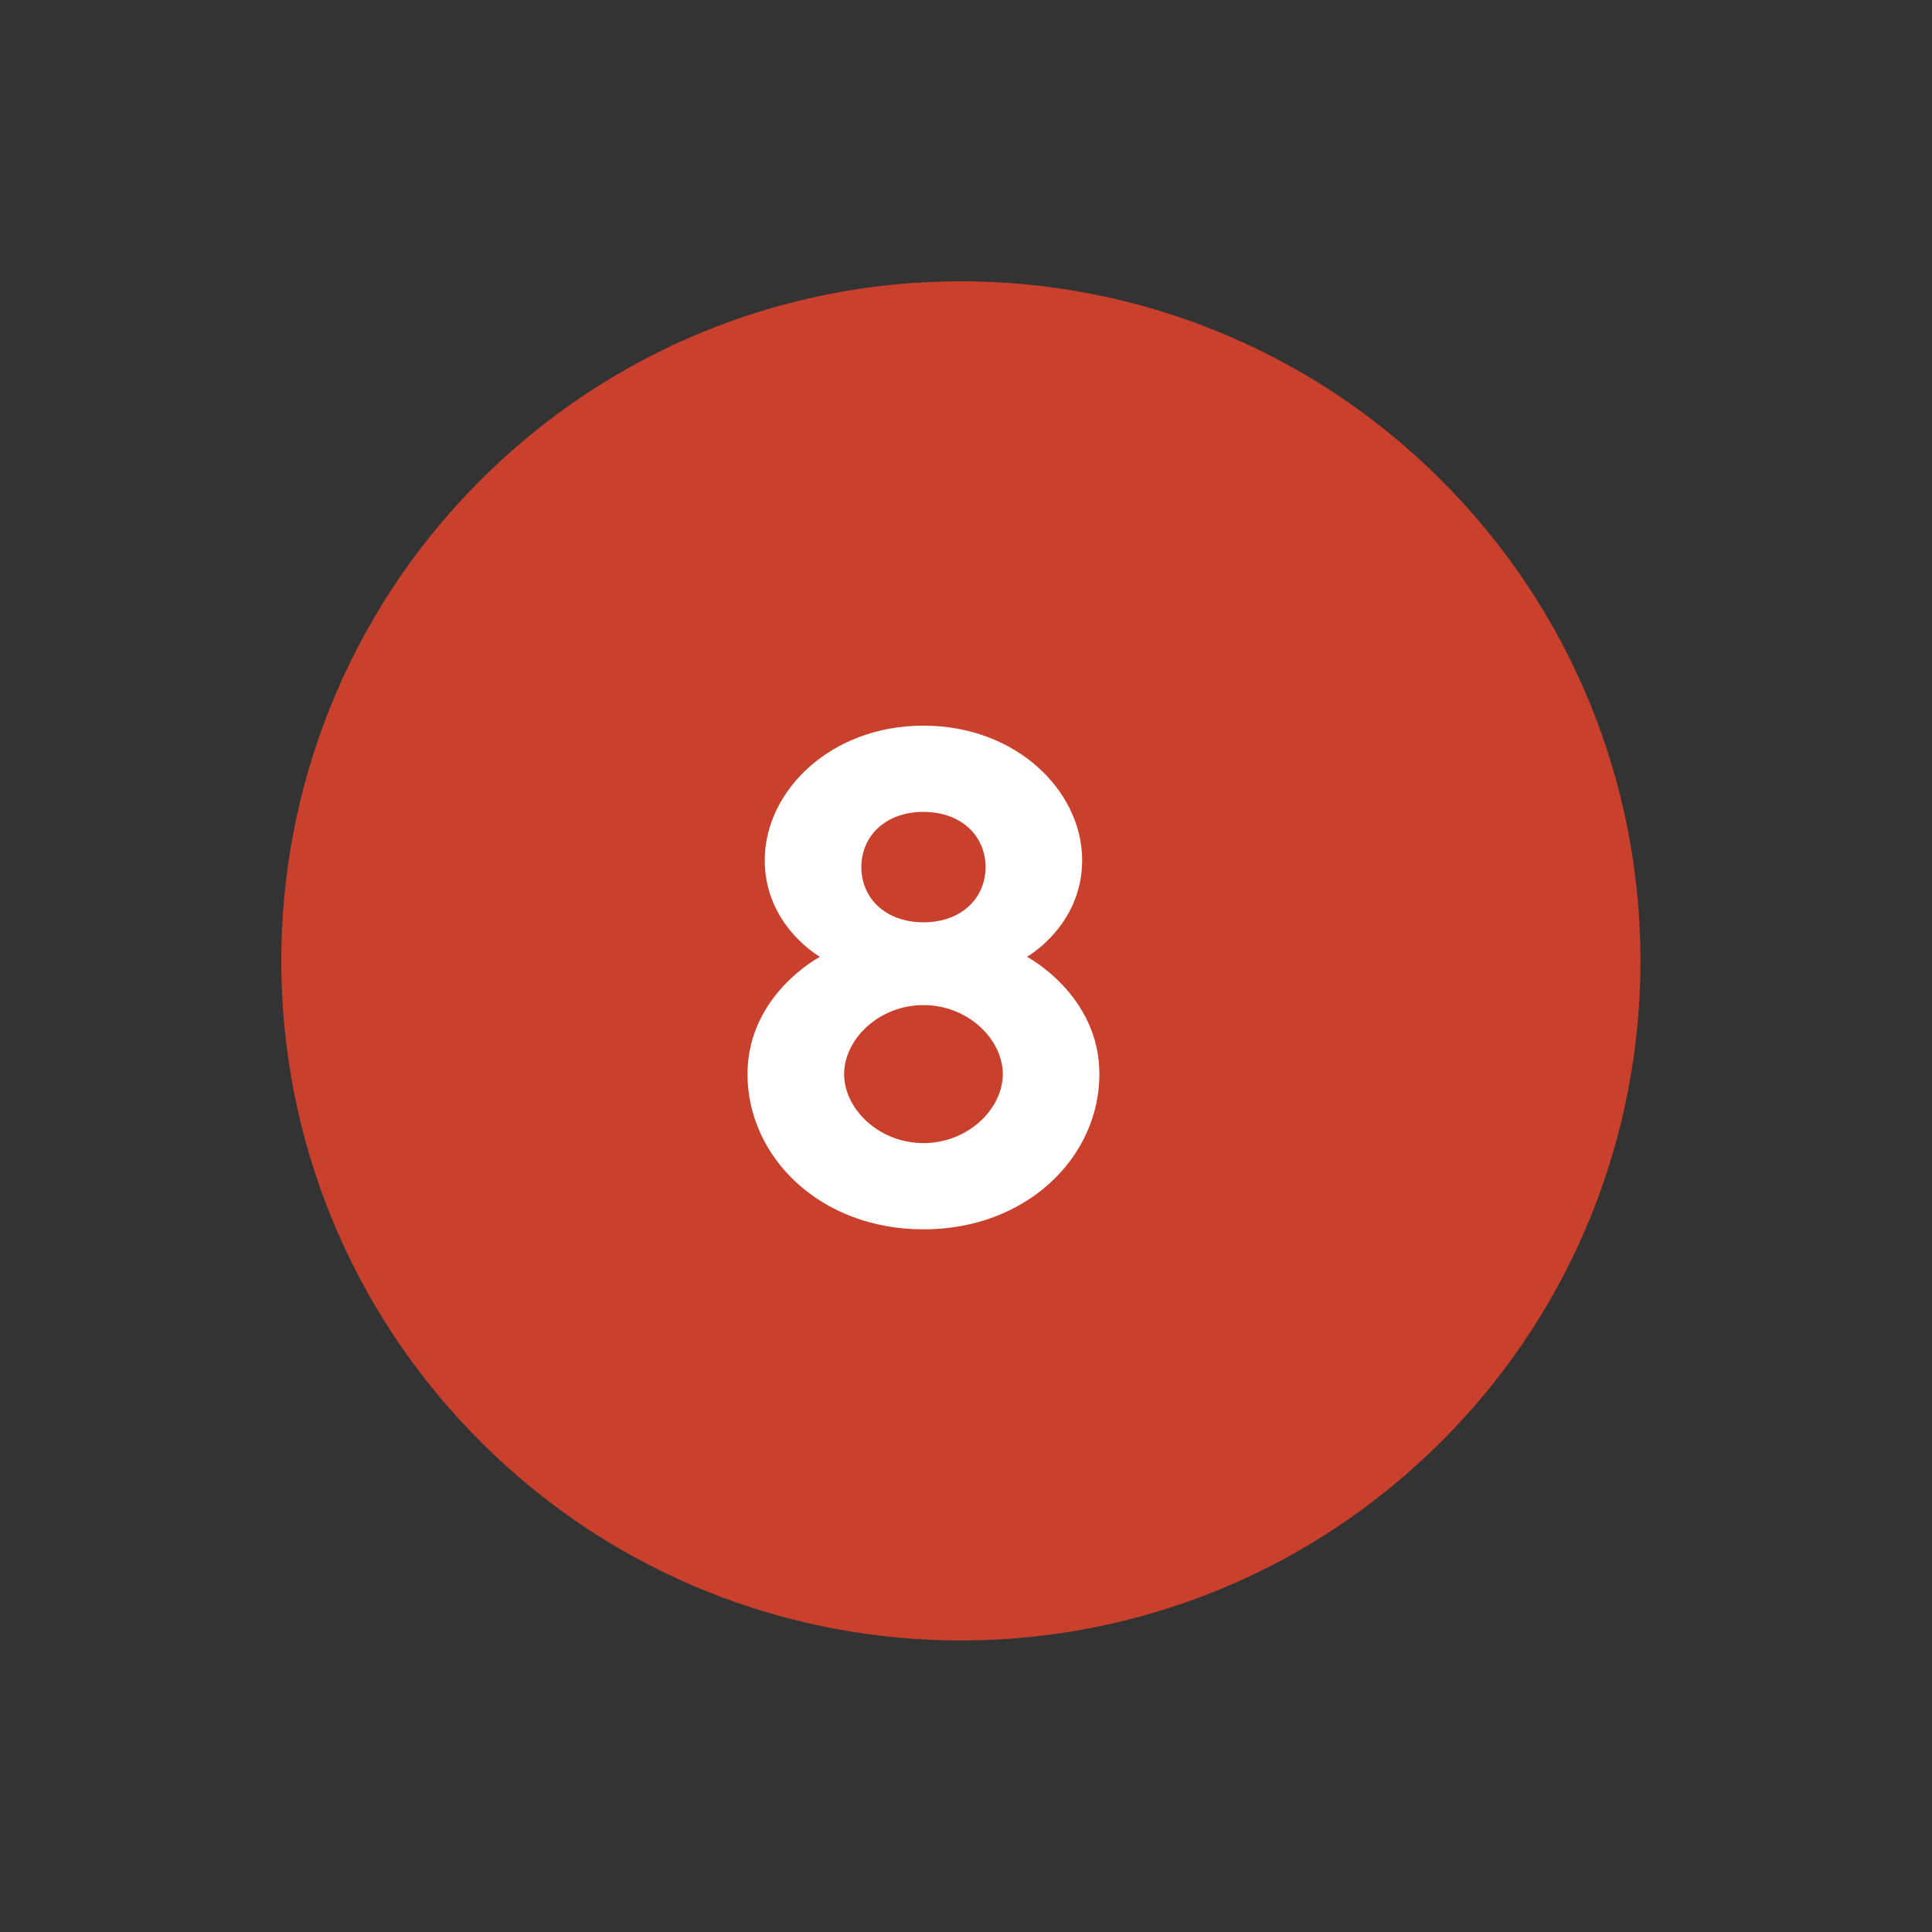
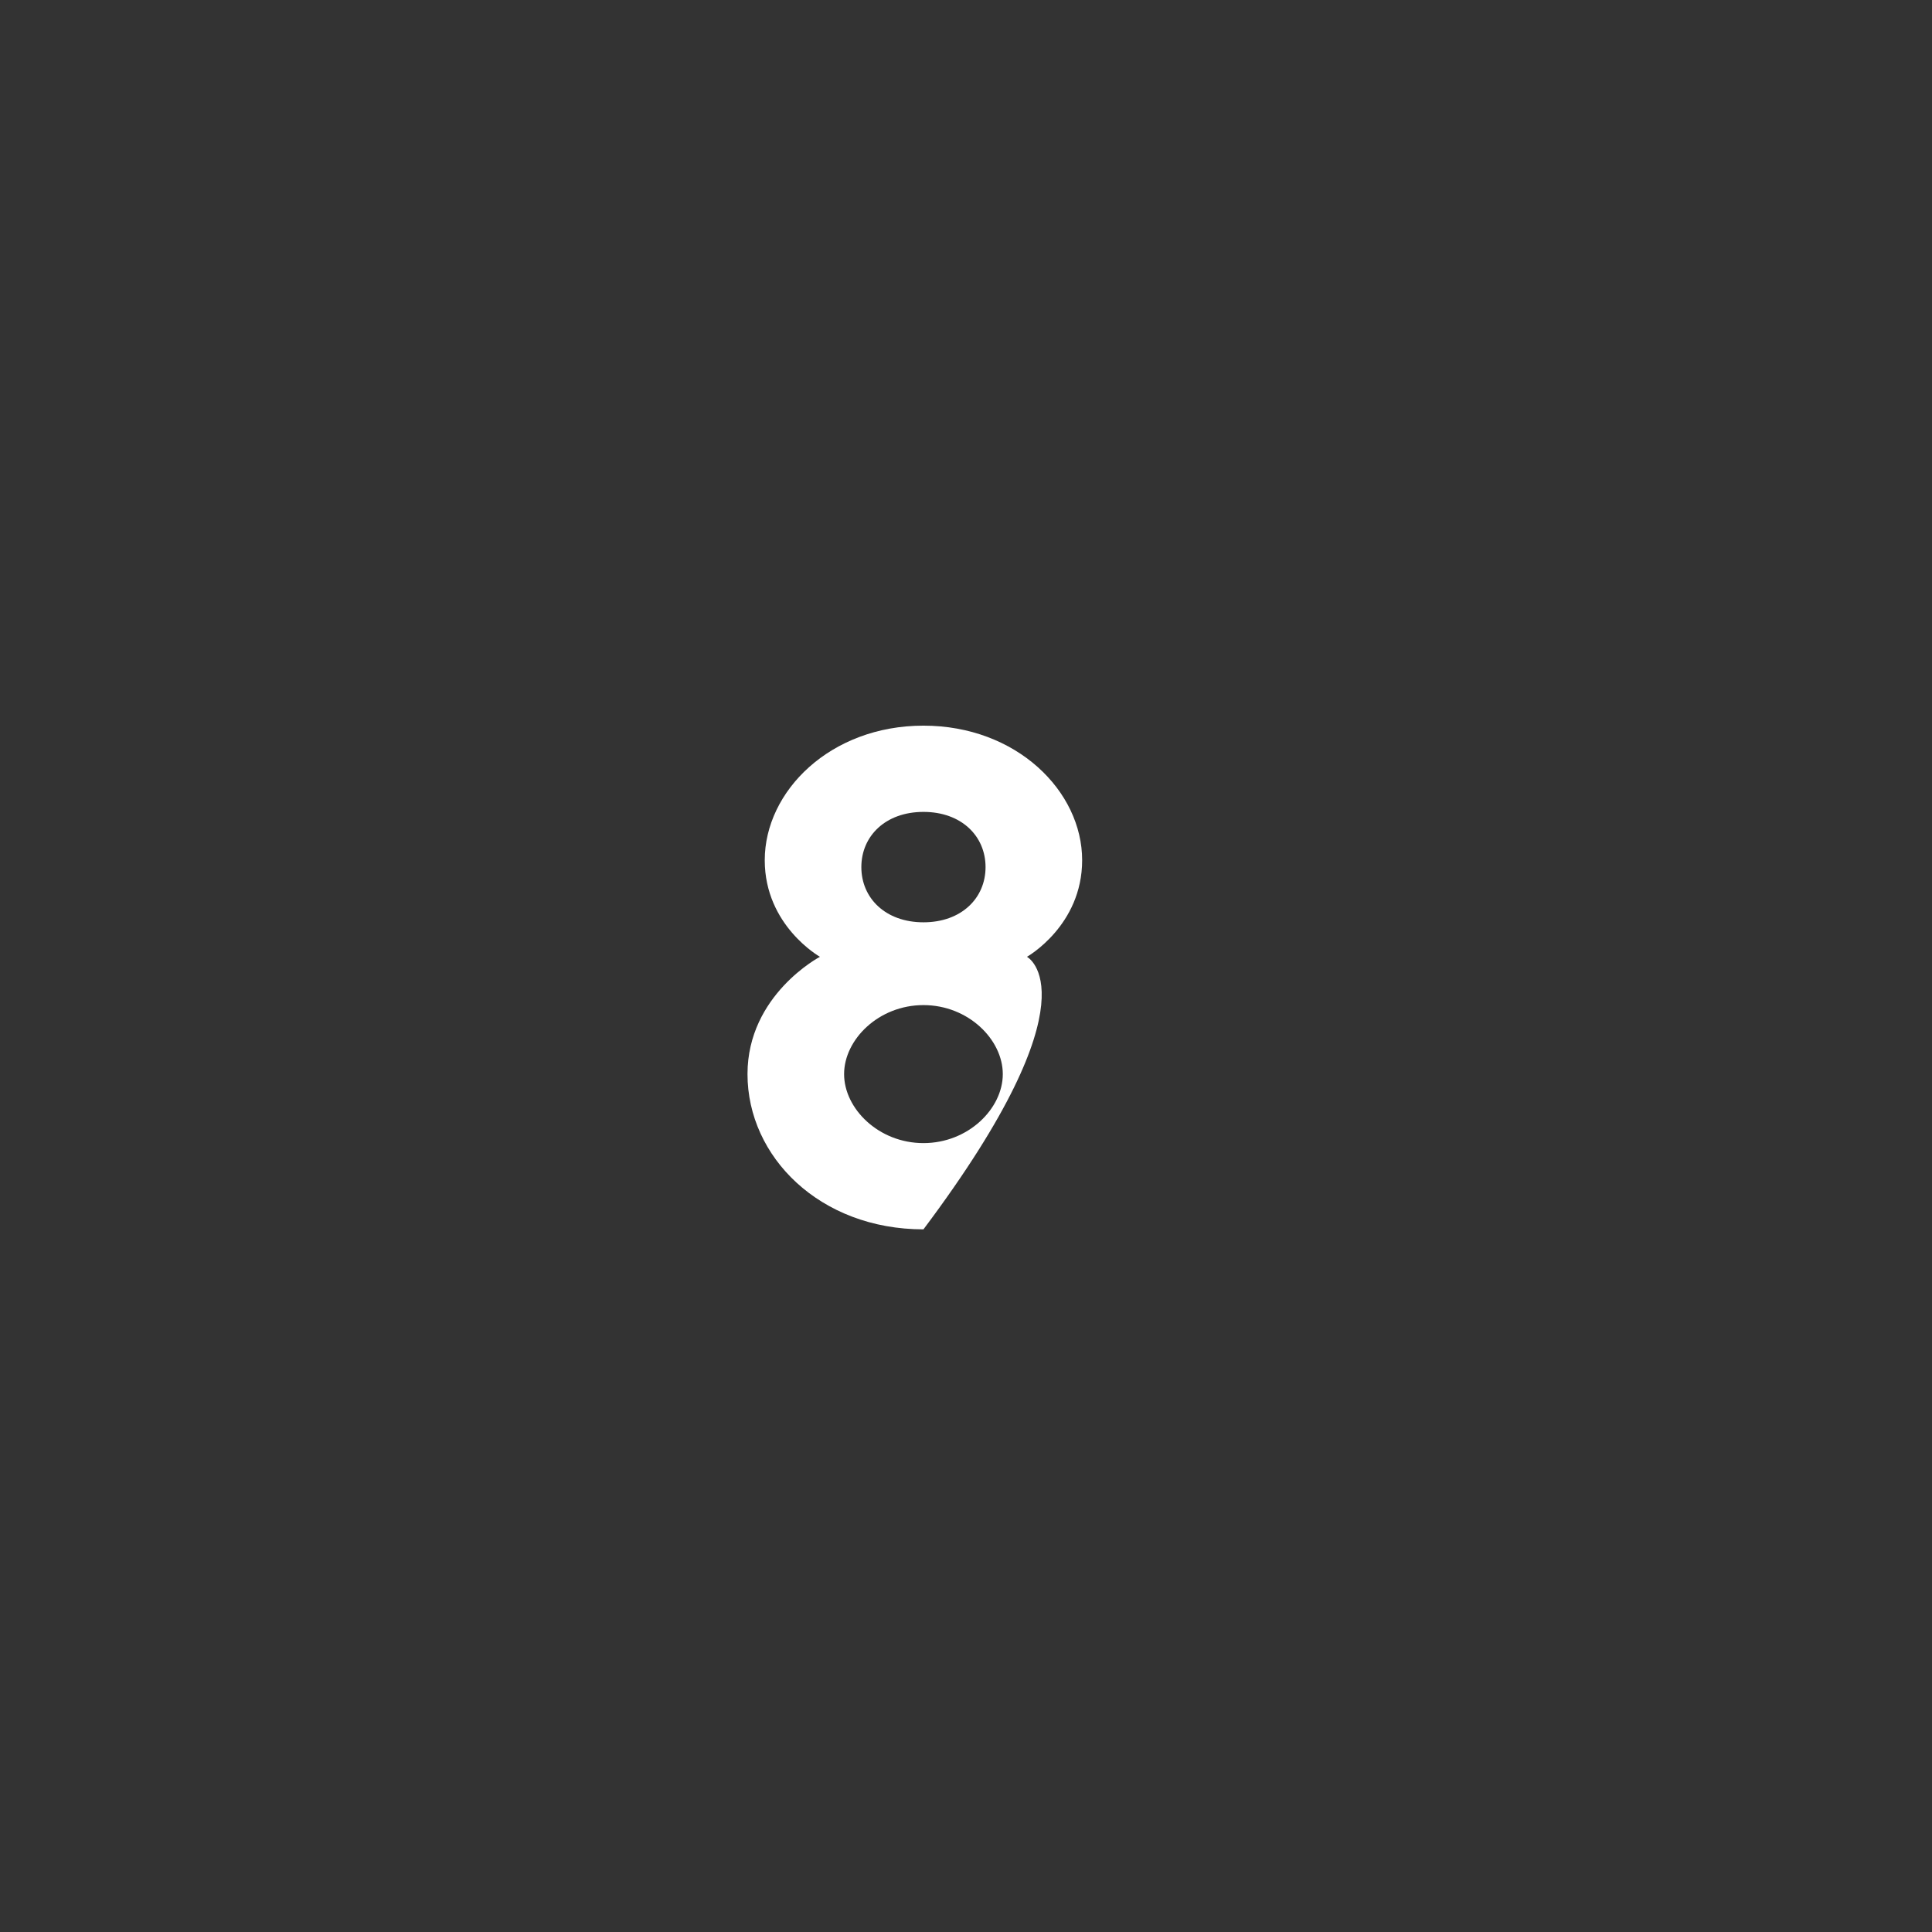
<svg xmlns="http://www.w3.org/2000/svg" width="84" height="84" viewBox="0 0 84 84" fill="none">
  <rect x="0" y="0" width="84" height="84" fill="#333333" stroke="none" />
  <g style="mix-blend-mode:multiply">
-     <path d="M62.222 63.111C74.004 51.82 74.402 33.116 63.111 21.334C51.82 9.551 33.116 9.153 21.334 20.444C9.551 31.735 9.153 50.439 20.444 62.222C31.735 74.004 50.439 74.402 62.222 63.111Z" fill="#C9412C" />
-   </g>
-   <path d="M40.15 49.7C38.2 49.7 36.7 48.2 36.7 46.7C36.7 45.2 38.2 43.7 40.15 43.7C42.1 43.7 43.6 45.2 43.6 46.7C43.6 48.2 42.1 49.7 40.15 49.7ZM40.15 40.1C38.5 40.1 37.45 39.05 37.45 37.7C37.45 36.35 38.5 35.3 40.15 35.3C41.8 35.3 42.85 36.35 42.85 37.7C42.85 39.05 41.8 40.1 40.15 40.1ZM40.15 53.45C44.65 53.45 47.8 50.3 47.8 46.7C47.8 43.25 44.65 41.6 44.65 41.6C44.65 41.6 47.05 40.25 47.05 37.4C47.05 34.4 44.2 31.55 40.15 31.55C36.1 31.55 33.25 34.4 33.25 37.4C33.25 40.25 35.65 41.6 35.65 41.6C35.65 41.6 32.5 43.25 32.5 46.7C32.5 50.3 35.65 53.45 40.15 53.45Z" fill="white" />
+     </g>
+   <path d="M40.15 49.7C38.2 49.7 36.7 48.2 36.7 46.7C36.7 45.2 38.2 43.7 40.15 43.7C42.1 43.7 43.6 45.2 43.6 46.7C43.6 48.2 42.1 49.7 40.15 49.7ZM40.15 40.1C38.5 40.1 37.45 39.05 37.45 37.7C37.45 36.35 38.5 35.3 40.15 35.3C41.8 35.3 42.85 36.35 42.85 37.7C42.85 39.05 41.8 40.1 40.15 40.1ZM40.15 53.45C47.8 43.25 44.65 41.6 44.65 41.6C44.65 41.6 47.05 40.25 47.05 37.4C47.05 34.4 44.2 31.55 40.15 31.55C36.1 31.55 33.25 34.4 33.25 37.4C33.25 40.25 35.65 41.6 35.65 41.6C35.65 41.6 32.5 43.25 32.5 46.7C32.5 50.3 35.65 53.45 40.15 53.45Z" fill="white" />
</svg>